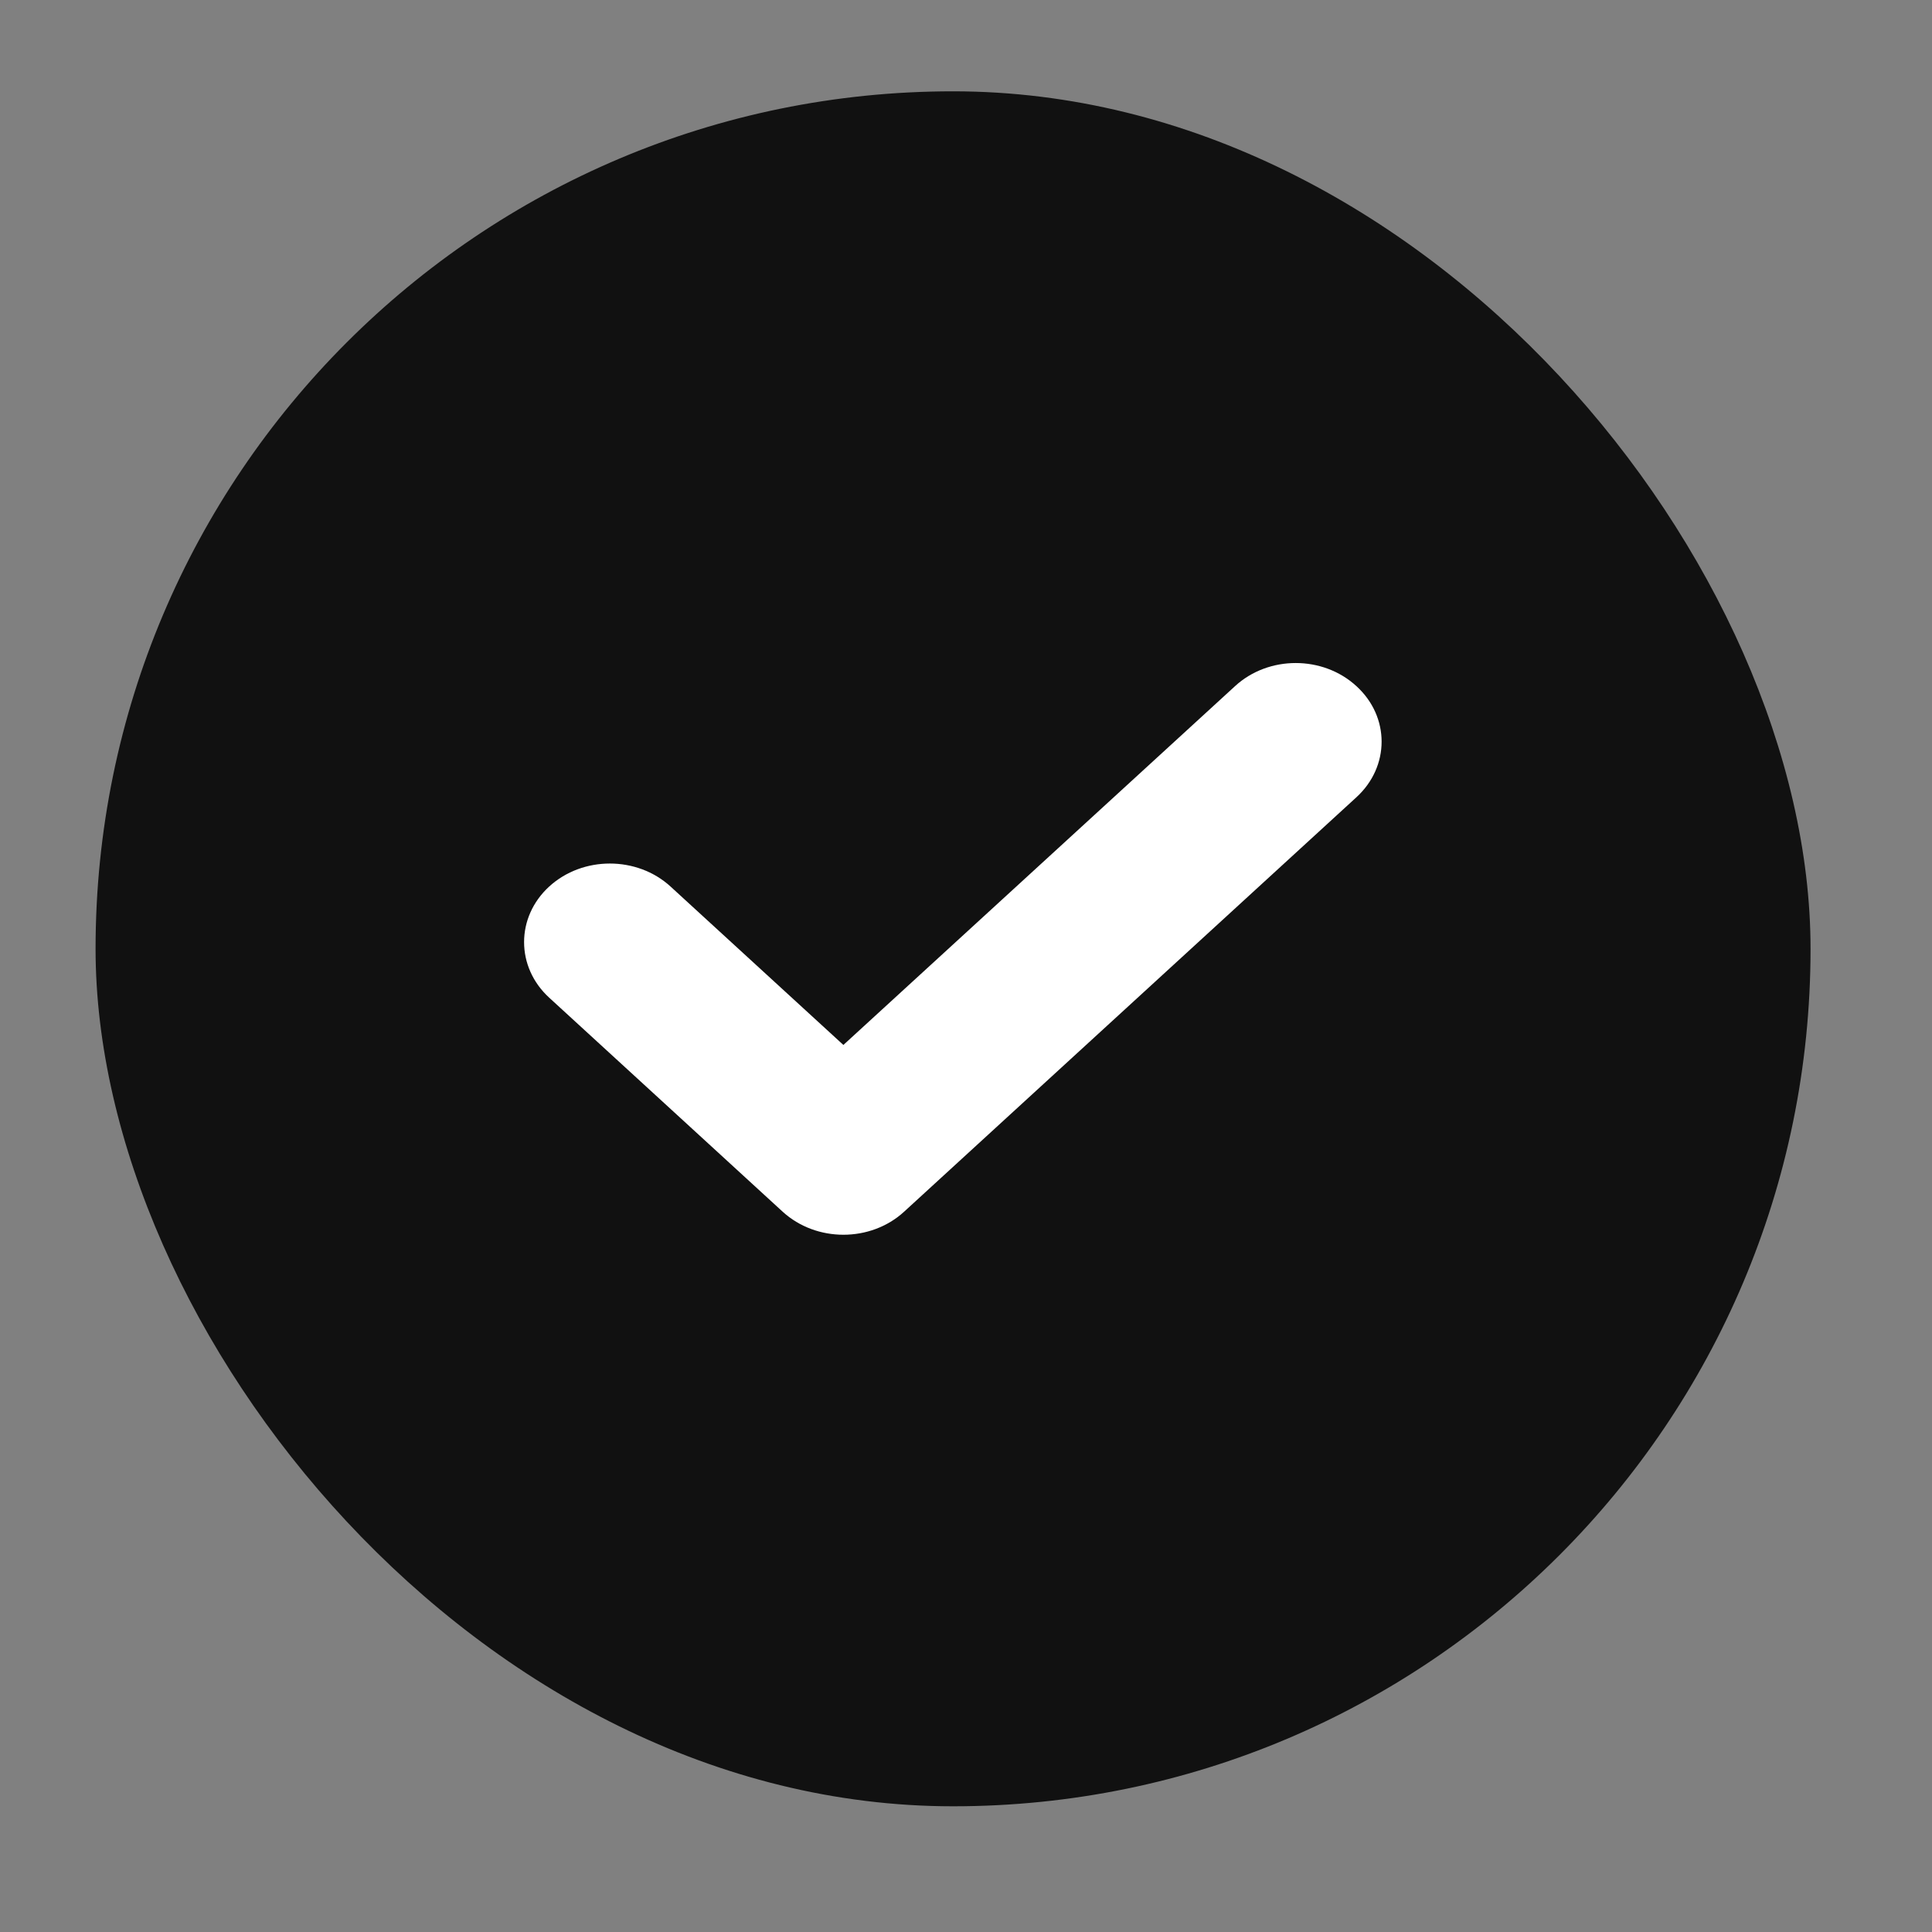
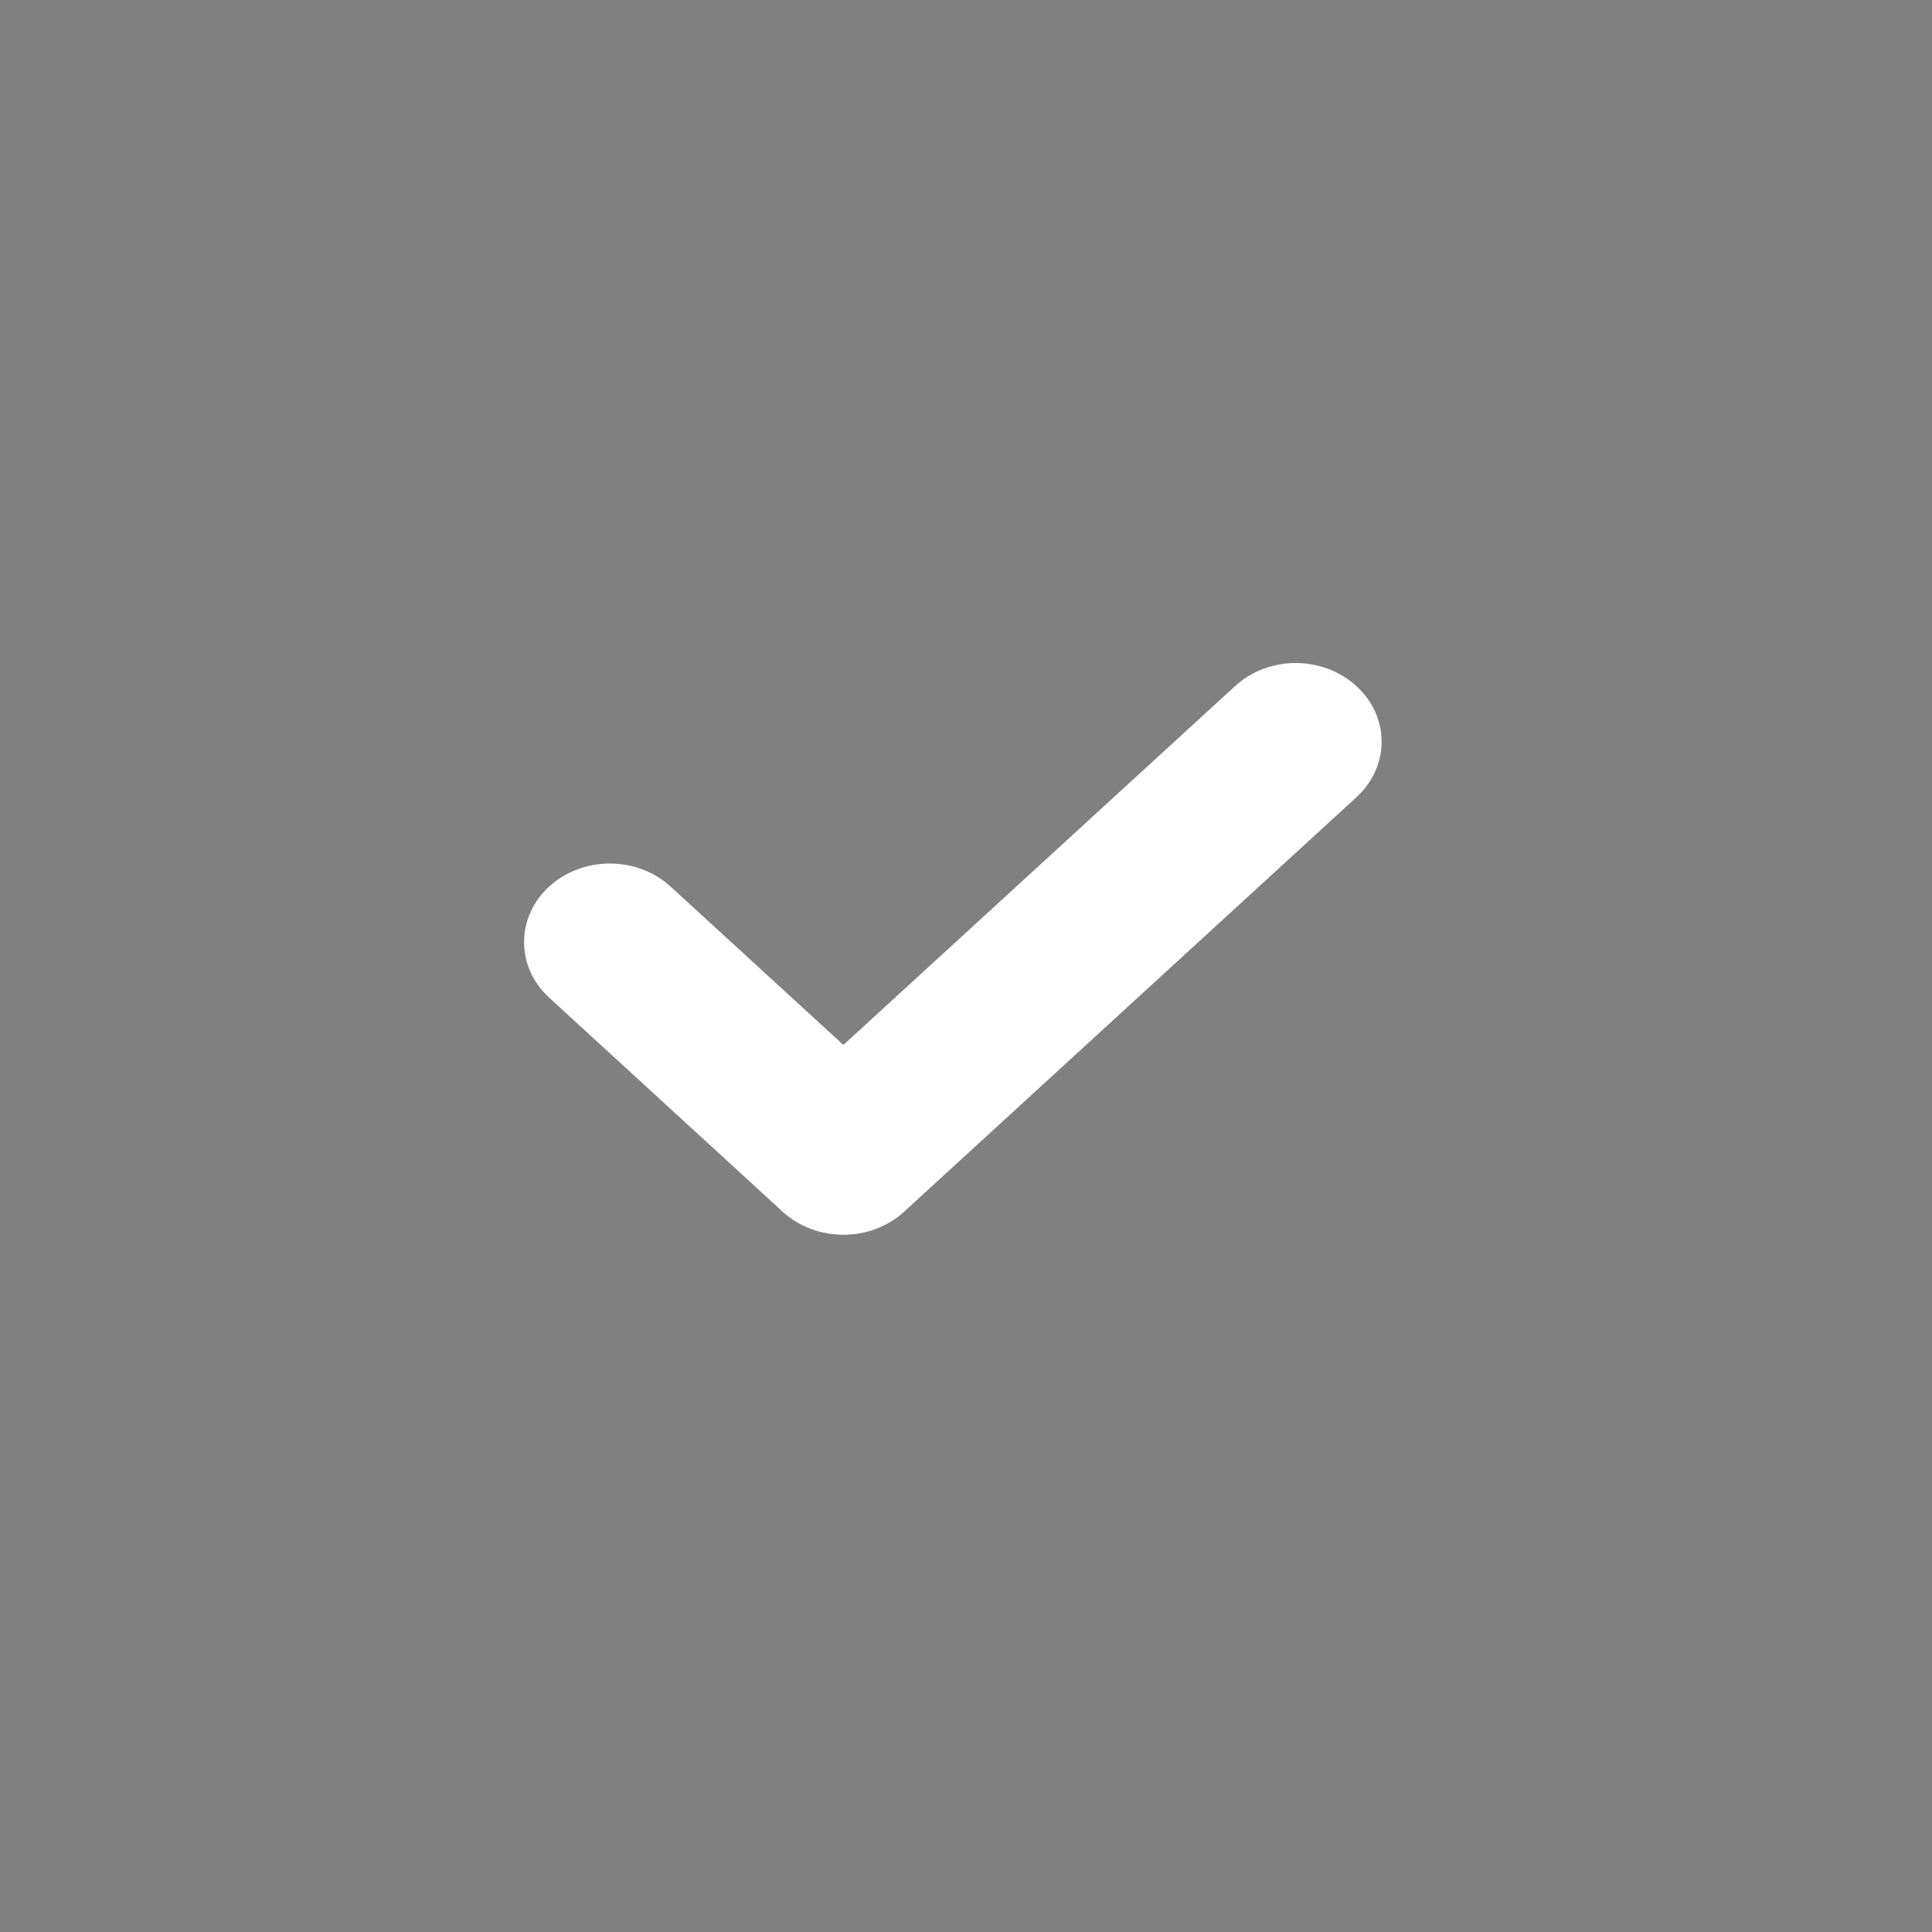
<svg xmlns="http://www.w3.org/2000/svg" width="15" height="15" viewBox="0 0 15 15" fill="none">
  <rect x="0" y="0" width="15" height="15" fill="#808080" stroke="none" />
-   <rect x="0.742" y="0.709" width="13.315" height="13.315" rx="6.657" fill="#111111" />
  <path fill-rule="evenodd" clip-rule="evenodd" d="M10.531 6.19L7.019 9.408C6.759 9.646 6.338 9.646 6.077 9.408L4.264 7.746C4.004 7.508 4.004 7.121 4.264 6.883C4.524 6.645 4.946 6.645 5.206 6.883L6.548 8.113L9.589 5.327C9.849 5.088 10.271 5.088 10.531 5.327C10.792 5.565 10.792 5.951 10.531 6.19Z" fill="white" />
</svg>